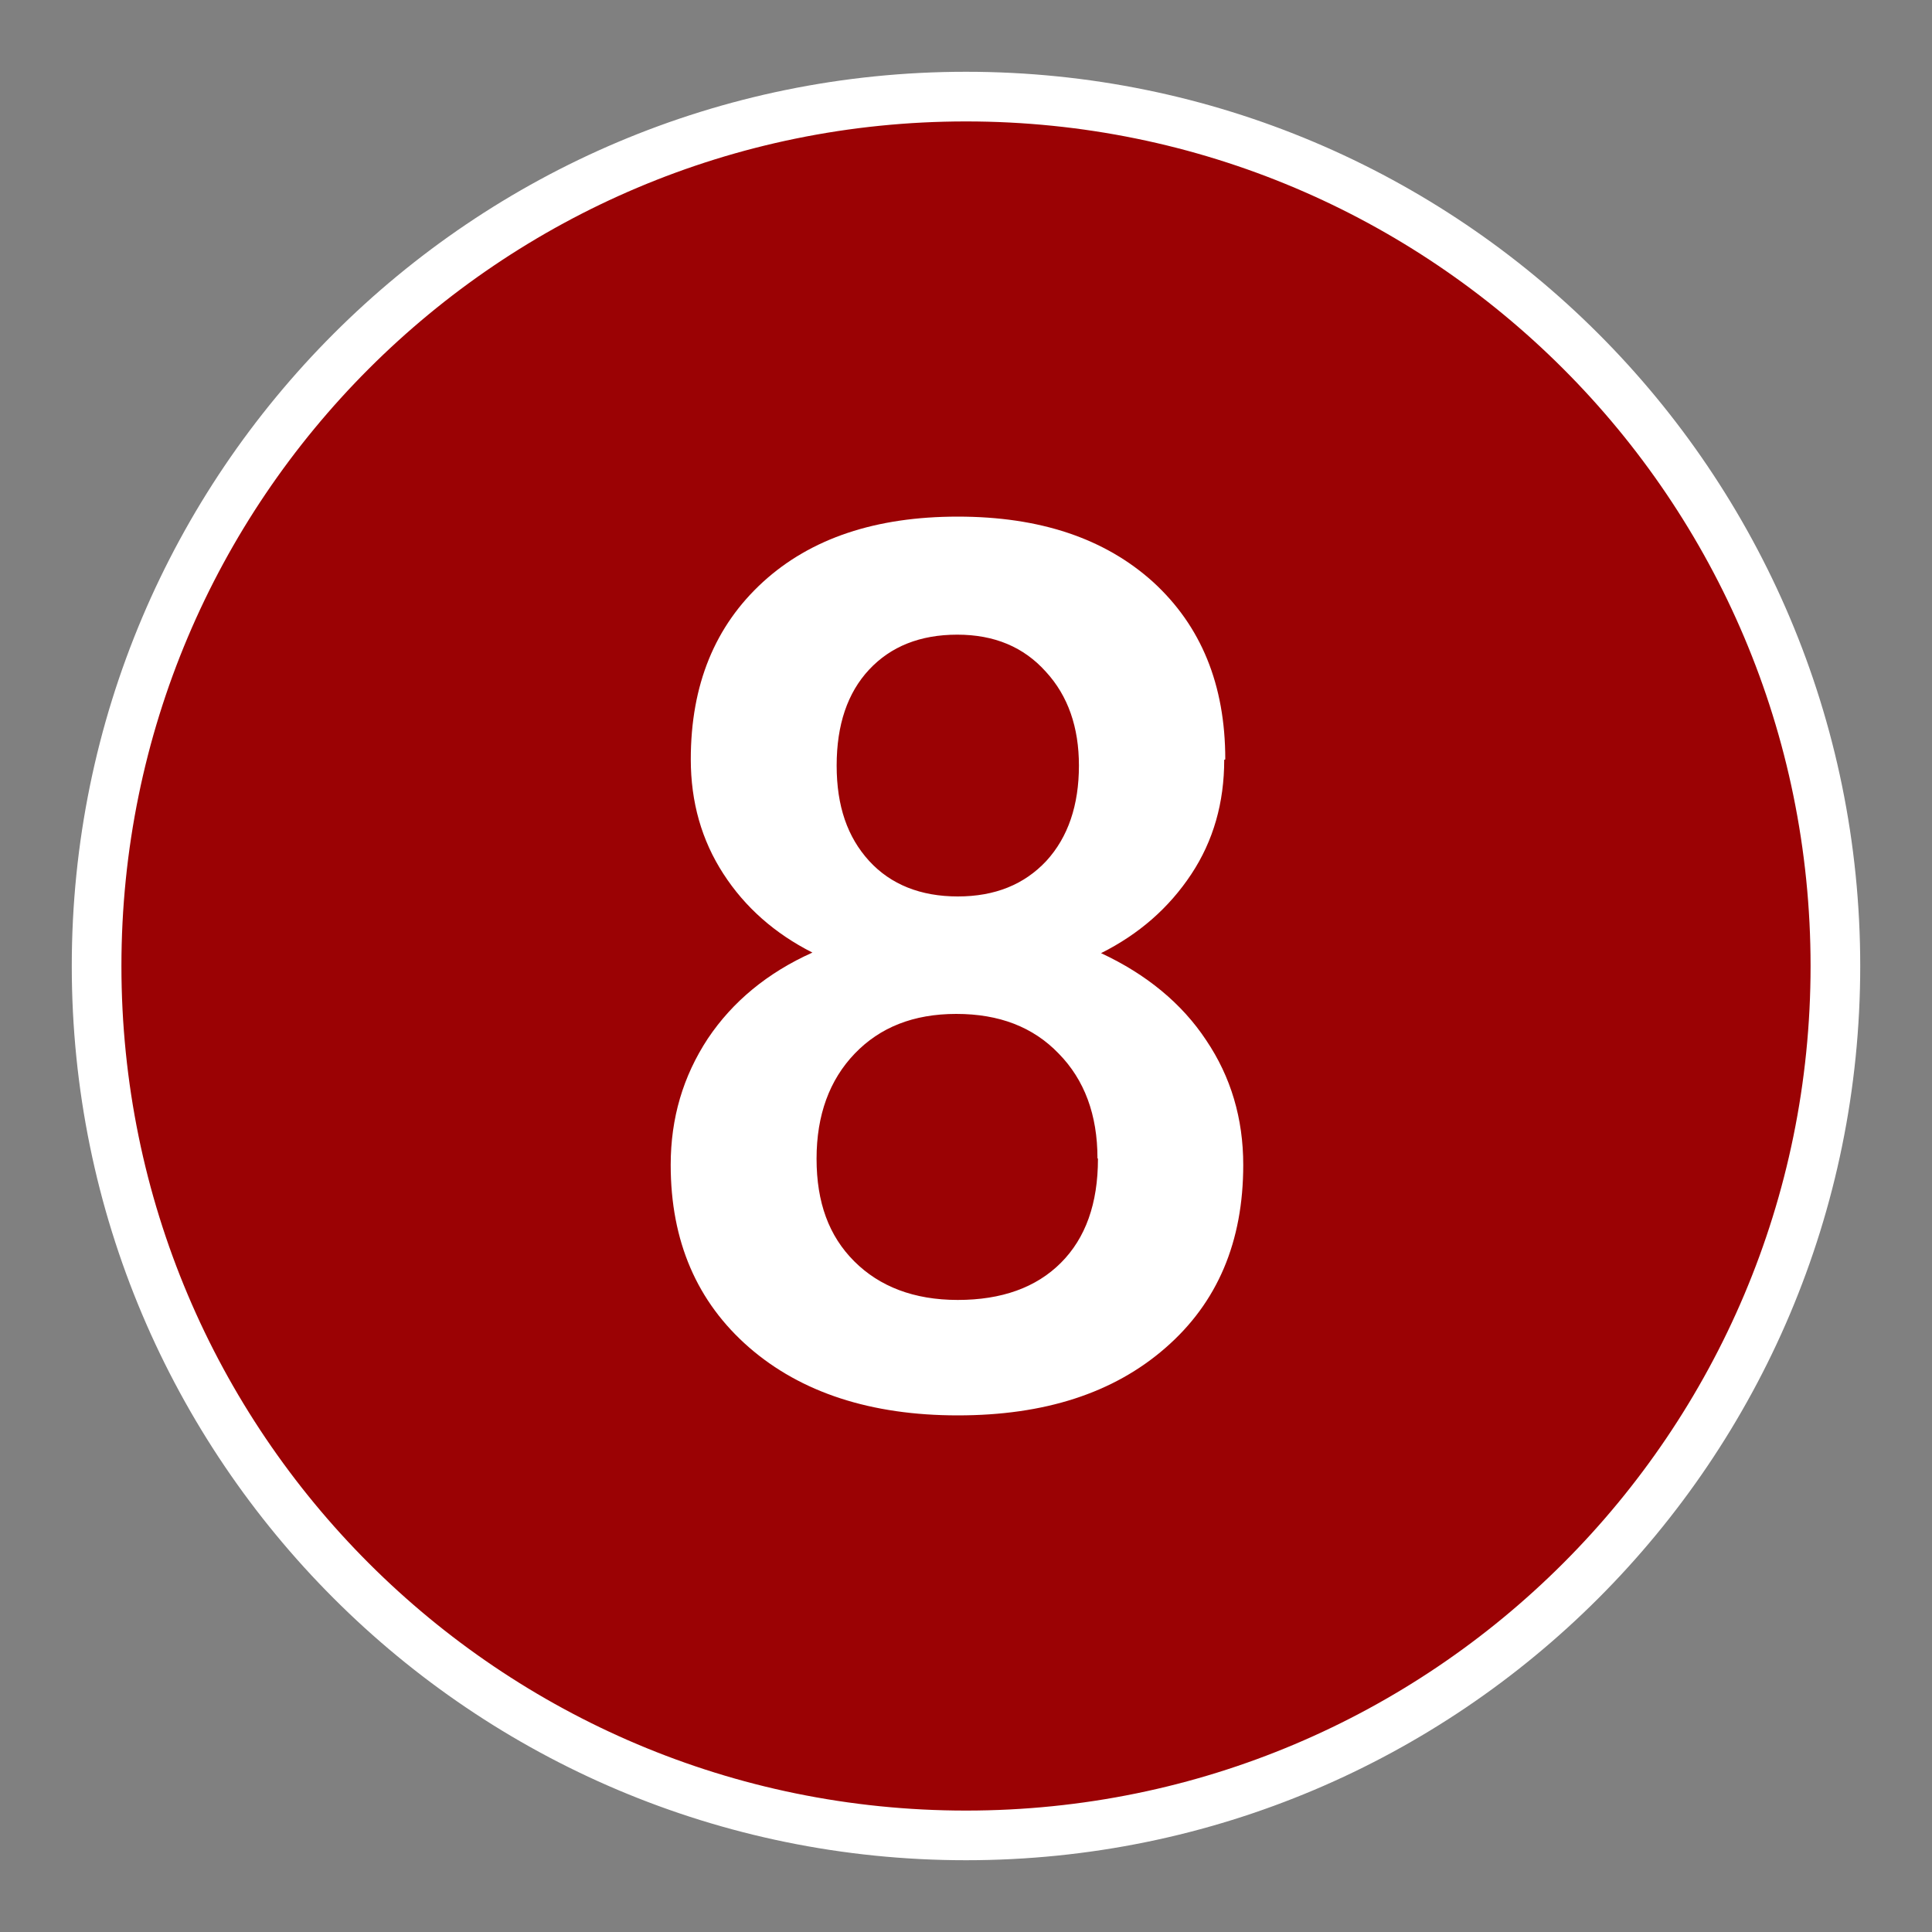
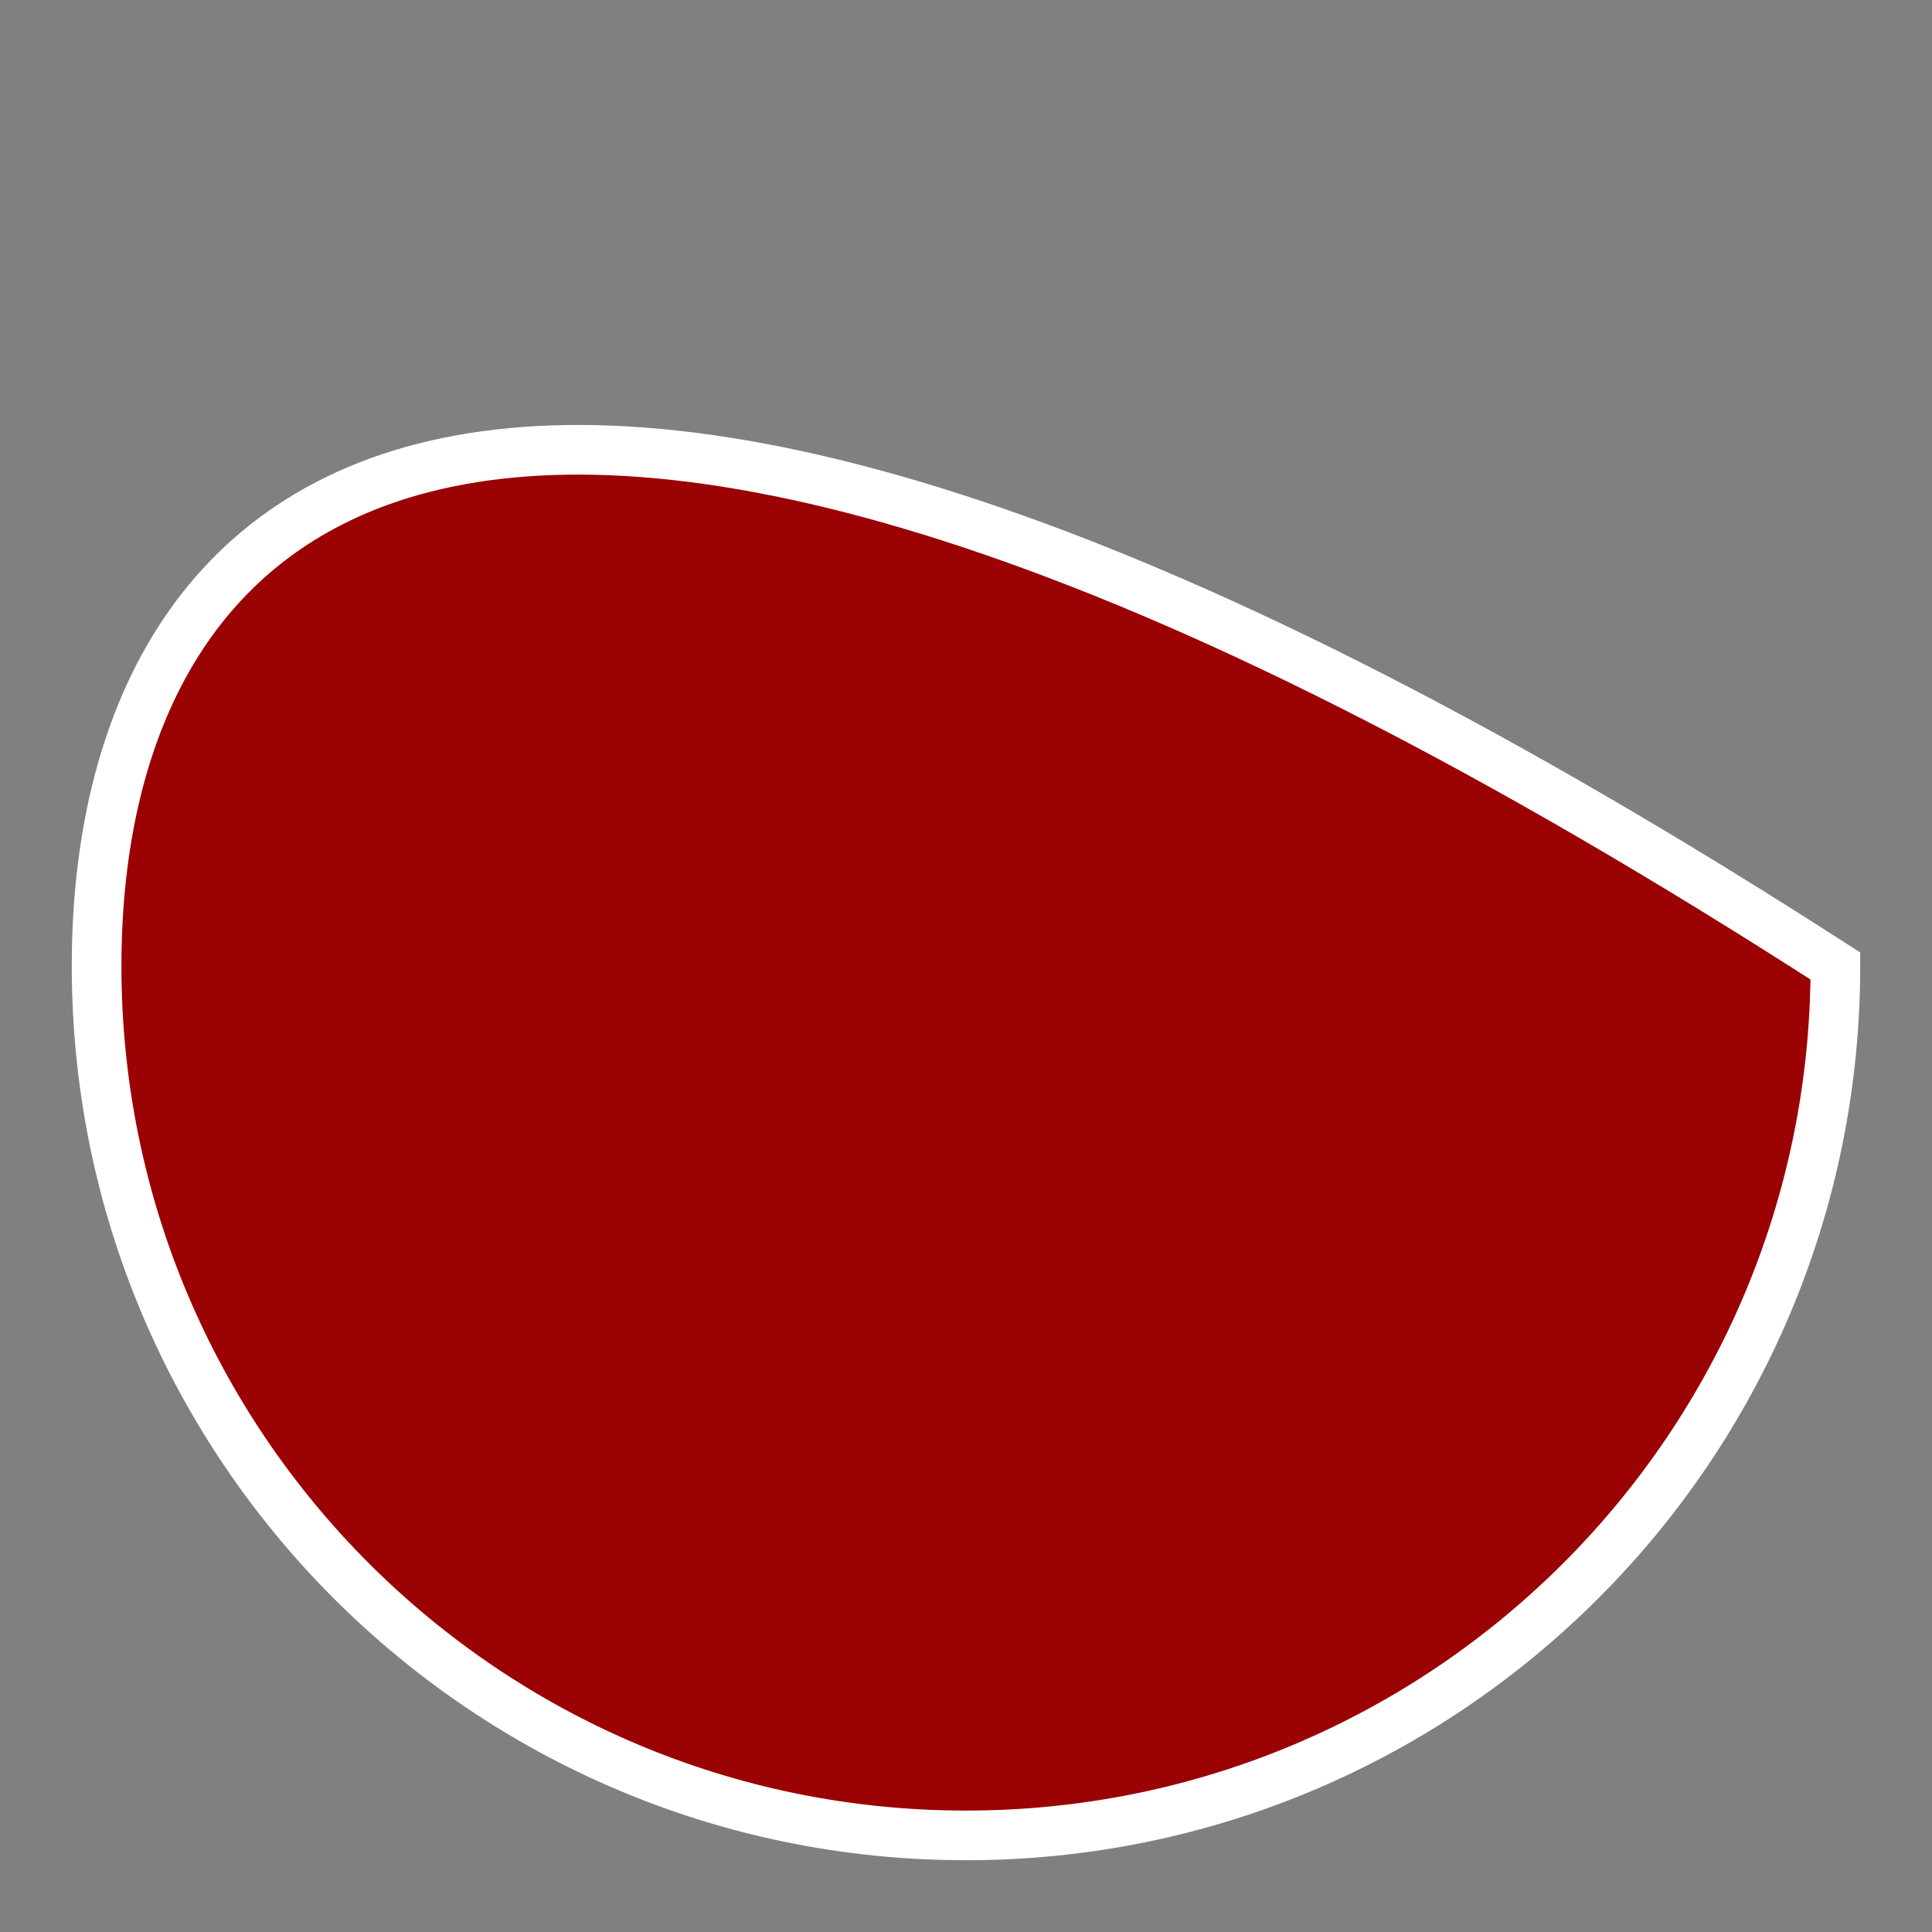
<svg xmlns="http://www.w3.org/2000/svg" width="20" height="20" viewBox="0 0 20 20" fill="none">
  <rect x="0" y="0" width="20" height="20" fill="#808080" stroke="none" />
-   <path d="M10 19C14.971 19 19 14.971 19 10C19 5.029 14.971 1 10 1C5.029 1 1 5.029 1 10C1 14.971 5.029 19 10 19Z" fill="#9B0204" stroke="white" stroke-width="0.514" stroke-miterlimit="10" />
-   <path d="M12.673 7.866C12.673 8.309 12.561 8.704 12.332 9.05C12.102 9.397 11.793 9.669 11.398 9.867C11.867 10.085 12.236 10.389 12.486 10.768C12.742 11.147 12.87 11.579 12.87 12.059C12.87 12.854 12.604 13.484 12.065 13.953C11.526 14.423 10.811 14.652 9.915 14.652C9.019 14.652 8.293 14.417 7.754 13.948C7.215 13.478 6.943 12.849 6.943 12.059C6.943 11.574 7.071 11.142 7.327 10.752C7.584 10.368 7.946 10.069 8.41 9.861C8.021 9.664 7.712 9.392 7.488 9.045C7.263 8.698 7.151 8.303 7.151 7.861C7.151 7.087 7.402 6.479 7.898 6.025C8.394 5.572 9.067 5.348 9.915 5.348C10.763 5.348 11.435 5.572 11.937 6.025C12.433 6.479 12.684 7.087 12.684 7.861L12.673 7.866ZM11.361 11.99C11.361 11.542 11.227 11.179 10.96 10.907C10.694 10.63 10.342 10.496 9.899 10.496C9.456 10.496 9.109 10.635 8.848 10.907C8.587 11.179 8.453 11.542 8.453 11.995C8.453 12.449 8.581 12.795 8.843 13.057C9.104 13.318 9.461 13.457 9.915 13.457C10.368 13.457 10.726 13.329 10.982 13.073C11.238 12.817 11.366 12.459 11.366 11.995L11.361 11.99ZM11.169 7.925C11.169 7.53 11.057 7.204 10.827 6.954C10.598 6.698 10.294 6.57 9.91 6.57C9.525 6.57 9.221 6.692 8.997 6.932C8.773 7.172 8.661 7.503 8.661 7.925C8.661 8.346 8.773 8.666 8.997 8.912C9.221 9.157 9.531 9.28 9.915 9.28C10.299 9.28 10.603 9.157 10.832 8.912C11.057 8.666 11.169 8.335 11.169 7.925Z" fill="white" />
+   <path d="M10 19C14.971 19 19 14.971 19 10C5.029 1 1 5.029 1 10C1 14.971 5.029 19 10 19Z" fill="#9B0204" stroke="white" stroke-width="0.514" stroke-miterlimit="10" />
</svg>